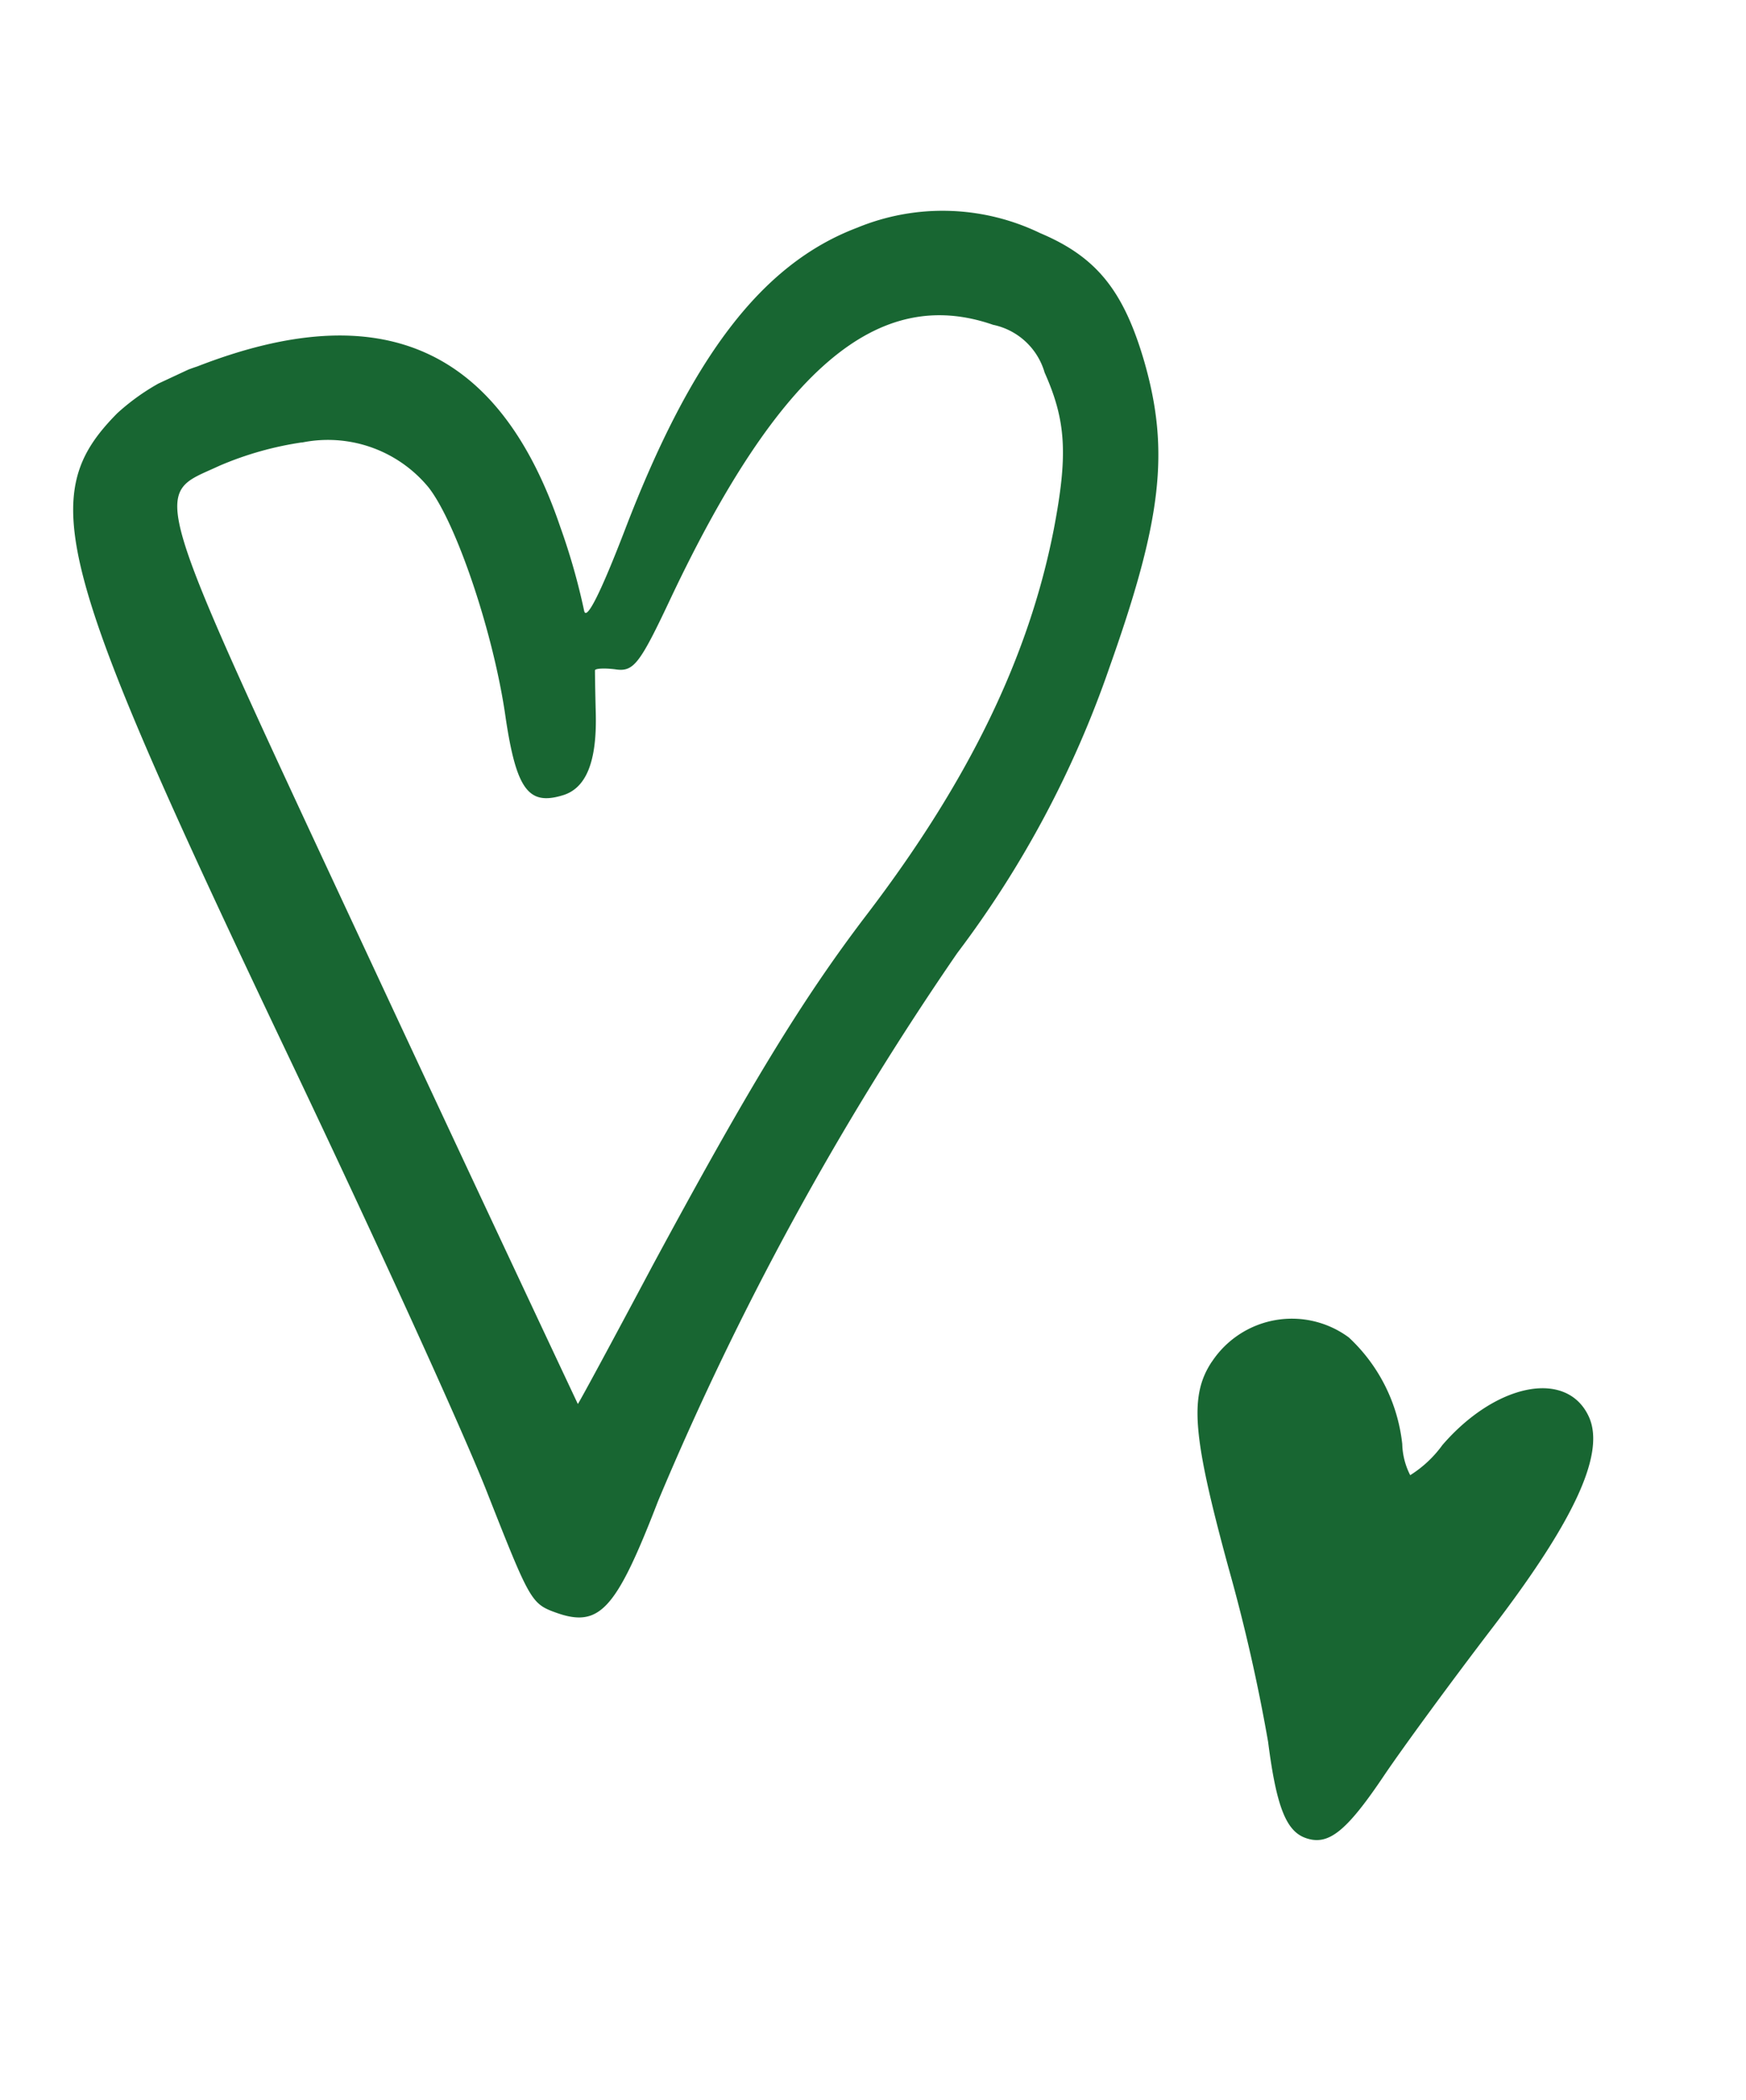
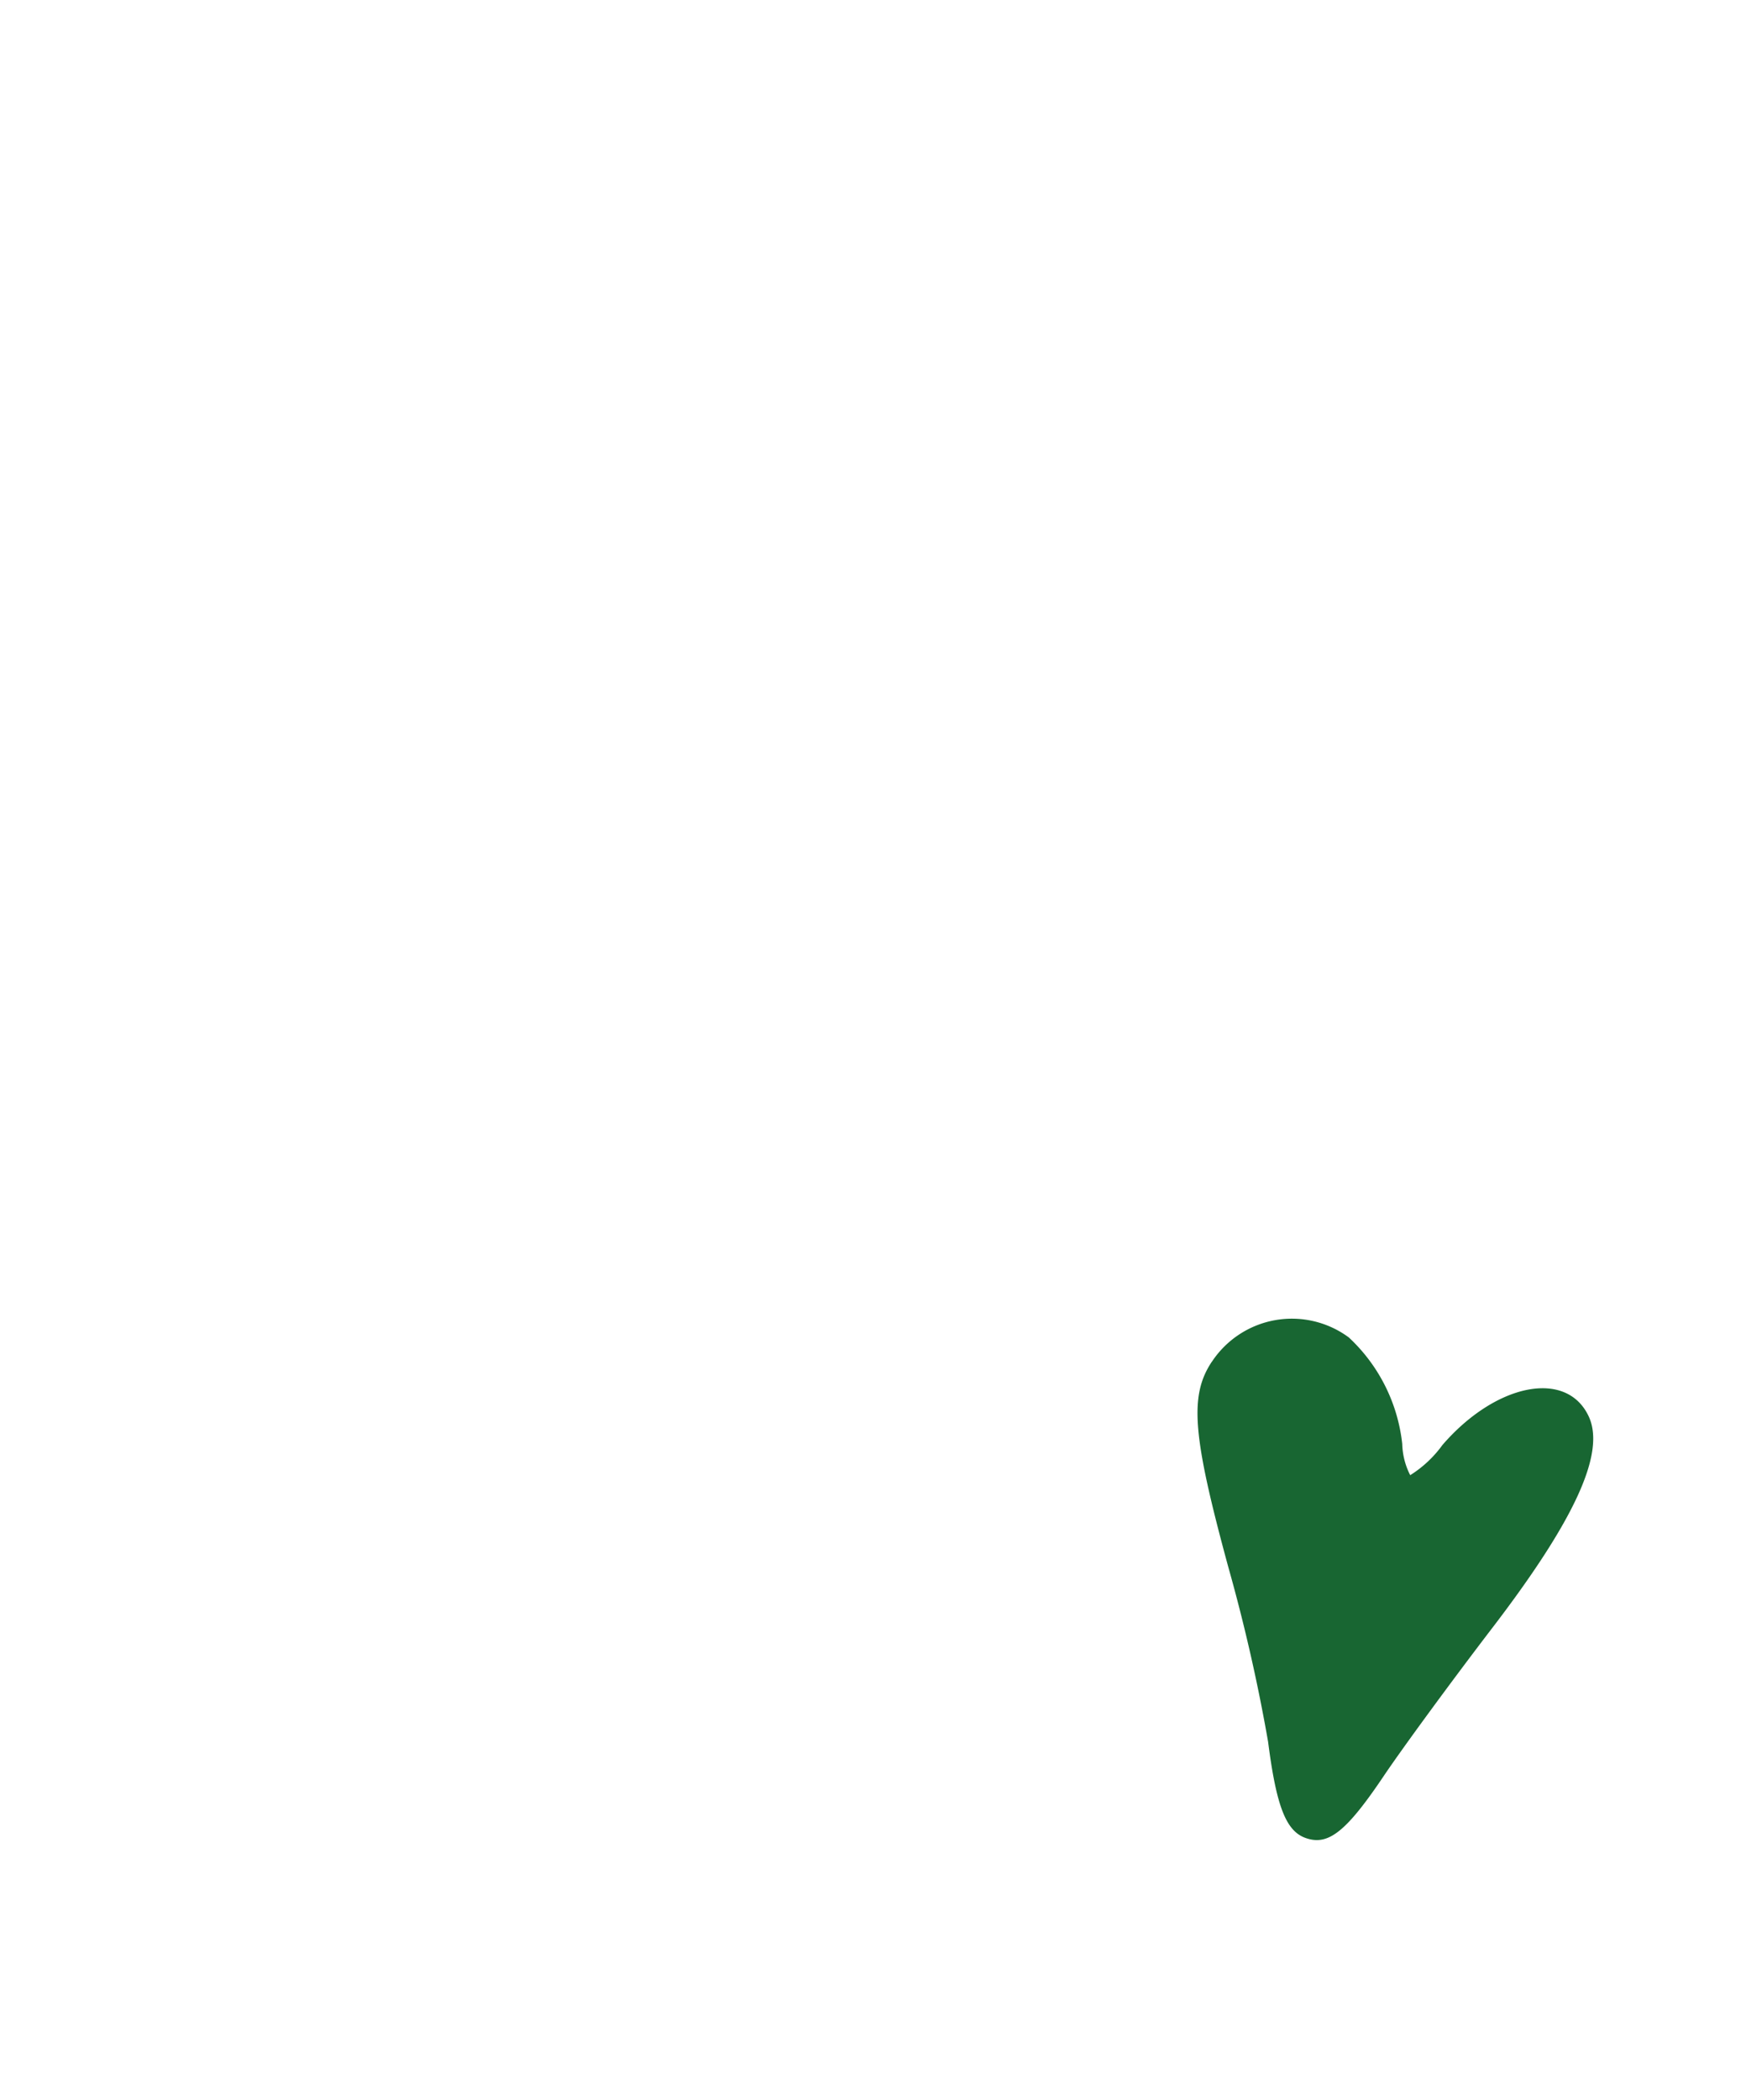
<svg xmlns="http://www.w3.org/2000/svg" width="68.887" height="82.81" viewBox="0 0 68.887 82.81">
  <defs>
    <clipPath id="clip-path">
      <rect id="Rectangle_123373" data-name="Rectangle 123373" width="42.682" height="71.468" fill="#186632" />
    </clipPath>
  </defs>
  <g id="Group_108294" data-name="Group 108294" transform="translate(0 18.038) rotate(-25)">
    <g id="Group_108293" data-name="Group 108293" clip-path="url(#clip-path)">
-       <path id="Path_103844" data-name="Path 103844" d="M4.929.375C.64,1.963.167,4.664.336,26.075c.067,7.97,0,16.582-.169,19.115-.27,4.458-.27,4.627.439,5.336,1.317,1.317,2.2.945,5.538-2.263a119.828,119.828,0,0,1,19.824-14.59,40.584,40.584,0,0,0,10.2-7.666c4.323-4.391,5.775-6.721,6.349-10.368.439-2.871.034-4.525-1.587-6.315a8.843,8.843,0,0,0-6.45-3.242c-4.019-.3-8.106,1.857-13.374,6.957-1.824,1.756-2.9,2.634-2.769,2.161a25.68,25.68,0,0,0,.54-3.377C19.687,4.394,16.344.544,8.576.037A8.76,8.76,0,0,0,4.929.375M11.042,4.5A5.144,5.144,0,0,1,14.824,8.21c.405,1.722-.1,6.315-1.081,9.524-.81,2.736-.641,3.512.709,3.715.979.169,1.824-.608,2.6-2.4.338-.777.642-1.452.675-1.52s.372.068.743.3c.608.405.946.236,3.175-1.621,7.7-6.383,12.631-7.734,16.076-4.39a2.683,2.683,0,0,1,1.047,2.567c-.034,2.094-.541,3.344-2.3,5.775-3.006,4.12-7.194,7.531-13.036,10.6-3.816,1.993-7.227,4.289-13.542,8.983-2.736,2.06-4.964,3.715-5,3.715,0,0-.034-8.477-.034-18.845C4.861,2.908,4.726,3.955,7.7,3.955a13.023,13.023,0,0,1,3.344.54" transform="translate(0 0)" fill="#186632" fill-rule="evenodd" />
      <path id="Path_103845" data-name="Path 103845" d="M64.125,132.506c-1.385.844-1.925,2.33-2.837,7.633a69.456,69.456,0,0,1-1.486,6.89c-.777,2.432-.844,3.478-.27,4.052.675.676,1.553.473,3.85-.912,1.182-.709,4.019-2.263,6.282-3.445,4.8-2.5,7.025-4.391,7.025-5.978,0-2.06-2.769-2.735-5.707-1.418a4.547,4.547,0,0,1-1.655.541,2.858,2.858,0,0,1,.236-1.25,6.727,6.727,0,0,0-.135-4.694,3.782,3.782,0,0,0-5.3-1.418" transform="translate(-35.86 -79.987)" fill="#186632" fill-rule="evenodd" />
    </g>
  </g>
</svg>